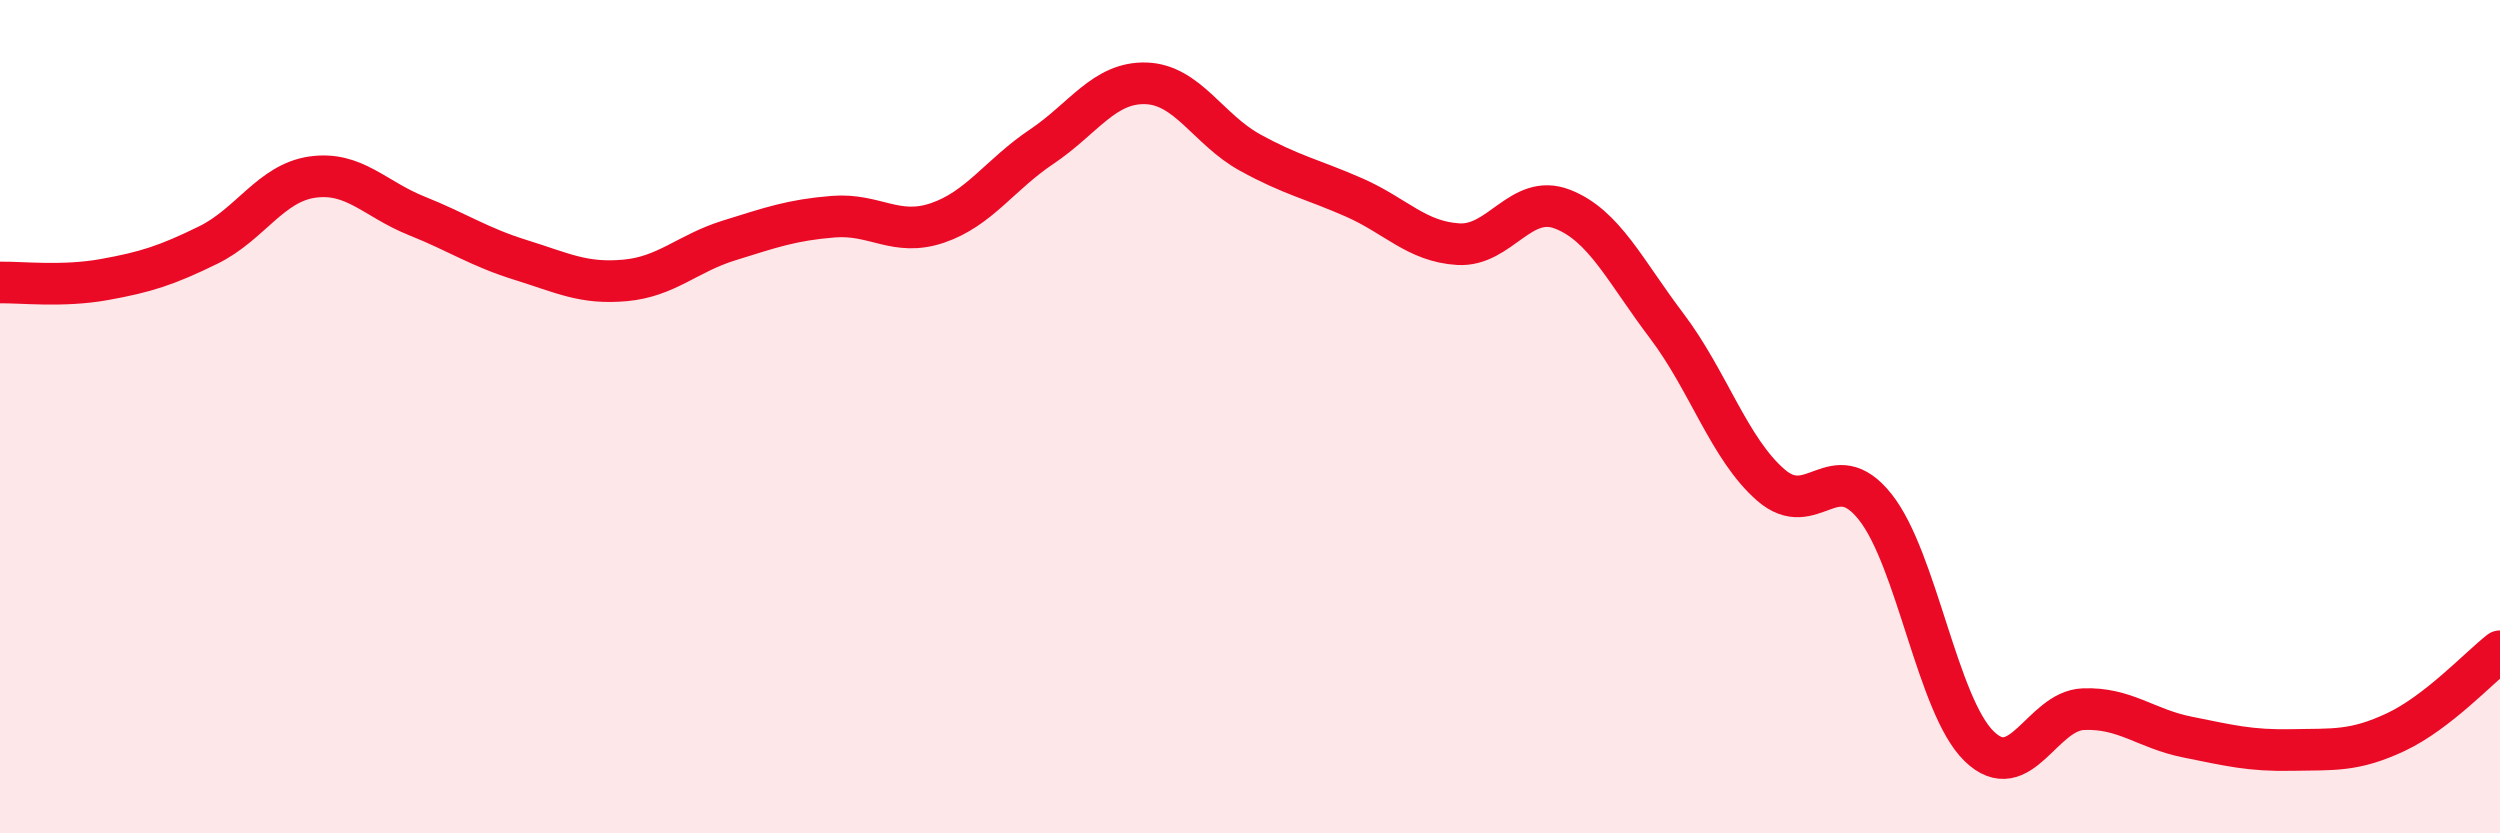
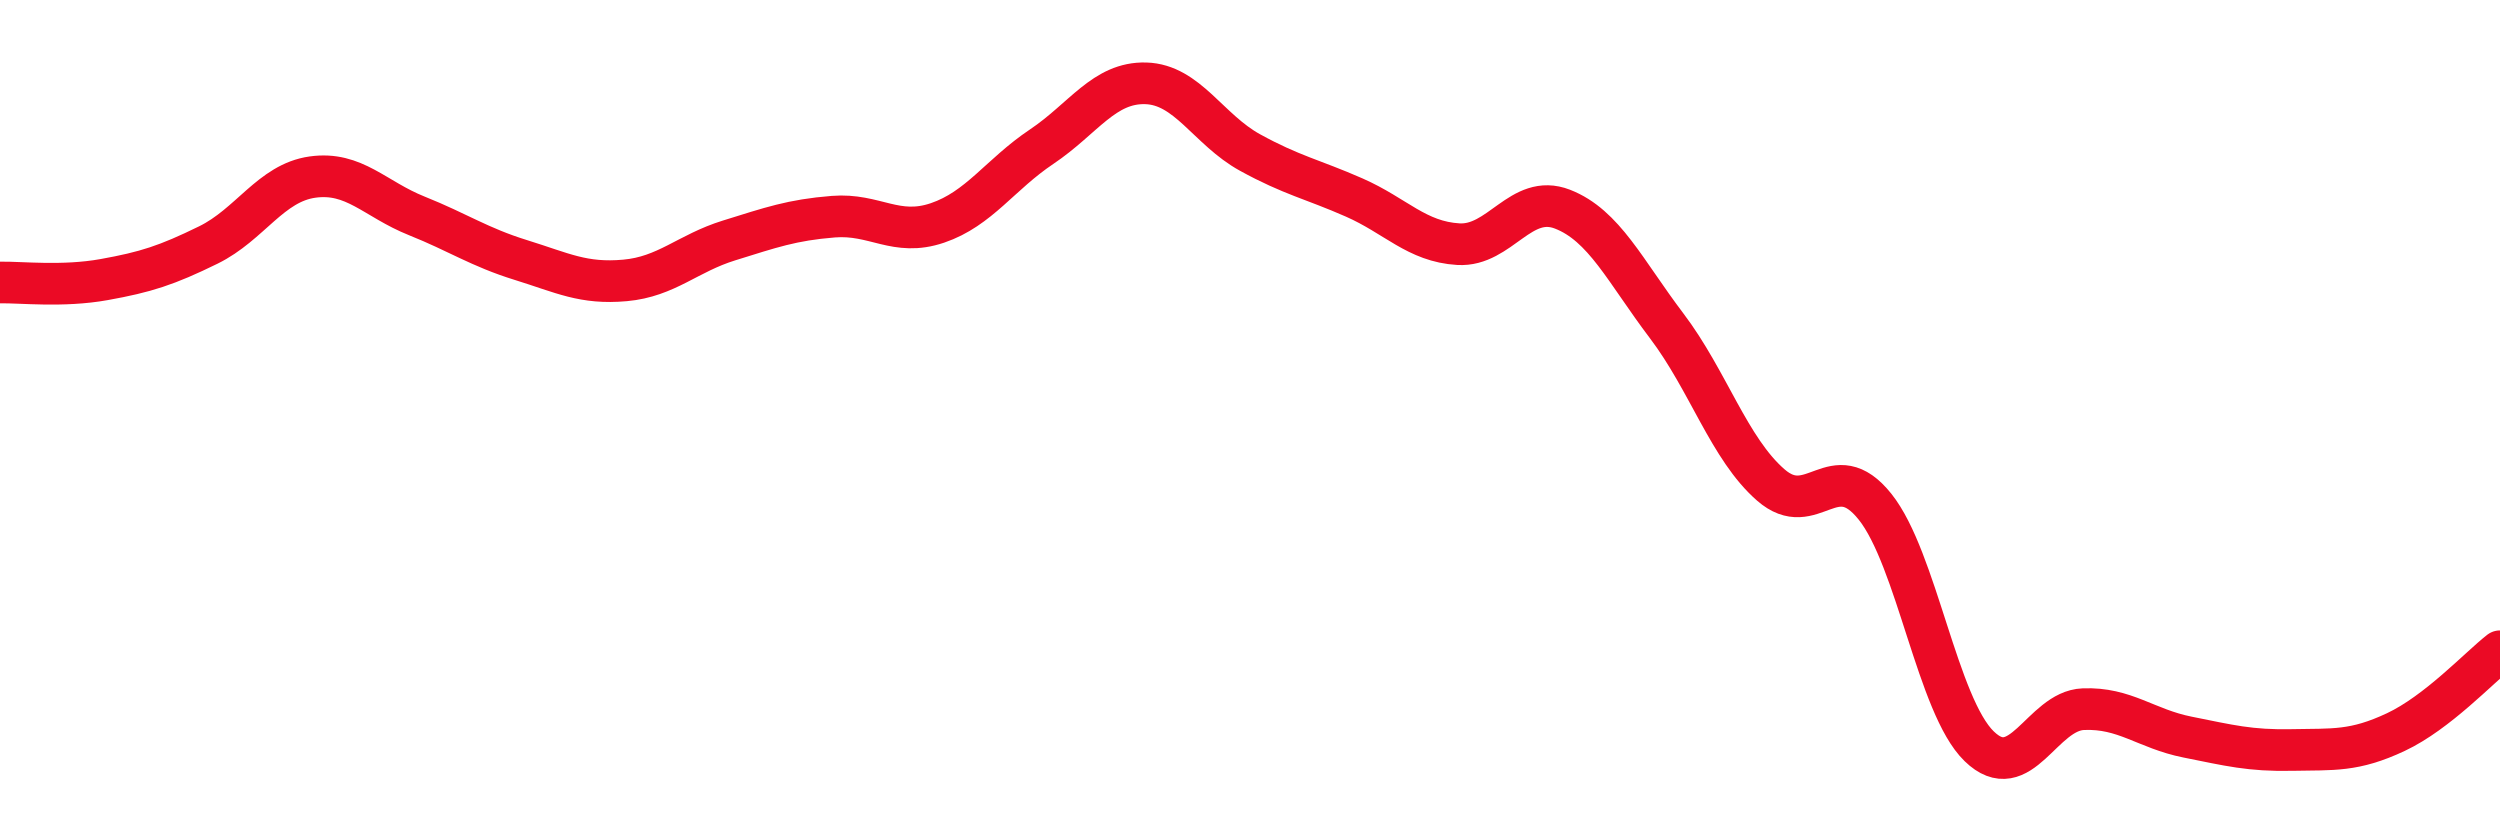
<svg xmlns="http://www.w3.org/2000/svg" width="60" height="20" viewBox="0 0 60 20">
-   <path d="M 0,6.78 C 0.5,6.77 1.5,6.89 2.5,6.71 C 3.5,6.53 4,6.37 5,5.88 C 6,5.39 6.5,4.39 7.5,4.25 C 8.5,4.11 9,4.78 10,5.18 C 11,5.58 11.5,5.93 12.5,6.24 C 13.5,6.55 14,6.82 15,6.73 C 16,6.64 16.5,6.08 17.5,5.77 C 18.5,5.46 19,5.28 20,5.2 C 21,5.12 21.5,5.69 22.5,5.35 C 23.5,5.01 24,4.19 25,3.52 C 26,2.85 26.5,1.97 27.5,2 C 28.5,2.03 29,3.11 30,3.66 C 31,4.21 31.5,4.3 32.5,4.74 C 33.5,5.18 34,5.8 35,5.86 C 36,5.92 36.5,4.63 37.5,5.02 C 38.5,5.41 39,6.5 40,7.82 C 41,9.14 41.5,10.77 42.5,11.64 C 43.5,12.51 44,10.91 45,12.16 C 46,13.41 46.5,16.94 47.5,17.91 C 48.5,18.88 49,17.06 50,17.02 C 51,16.98 51.5,17.49 52.5,17.69 C 53.5,17.89 54,18.02 55,18 C 56,17.98 56.5,18.04 57.5,17.57 C 58.5,17.1 59.5,16.02 60,15.63L60 20L0 20Z" fill="#EB0A25" opacity="0.1" stroke-linecap="round" stroke-linejoin="round" />
  <path d="M 0,6.78 C 0.5,6.77 1.5,6.89 2.5,6.71 C 3.5,6.53 4,6.37 5,5.88 C 6,5.39 6.5,4.39 7.5,4.25 C 8.5,4.11 9,4.78 10,5.18 C 11,5.58 11.5,5.93 12.5,6.24 C 13.5,6.55 14,6.82 15,6.73 C 16,6.64 16.5,6.08 17.5,5.77 C 18.5,5.46 19,5.28 20,5.2 C 21,5.12 21.5,5.69 22.5,5.35 C 23.5,5.01 24,4.19 25,3.52 C 26,2.85 26.5,1.97 27.5,2 C 28.5,2.03 29,3.11 30,3.66 C 31,4.21 31.5,4.3 32.5,4.74 C 33.5,5.18 34,5.8 35,5.86 C 36,5.92 36.5,4.63 37.5,5.02 C 38.5,5.41 39,6.5 40,7.82 C 41,9.14 41.5,10.77 42.5,11.64 C 43.5,12.51 44,10.91 45,12.16 C 46,13.41 46.5,16.94 47.5,17.91 C 48.5,18.88 49,17.06 50,17.02 C 51,16.98 51.5,17.49 52.5,17.69 C 53.5,17.89 54,18.02 55,18 C 56,17.98 56.5,18.04 57.5,17.57 C 58.5,17.1 59.5,16.02 60,15.63" stroke="#EB0A25" stroke-width="1" fill="none" stroke-linecap="round" stroke-linejoin="round" />
</svg>